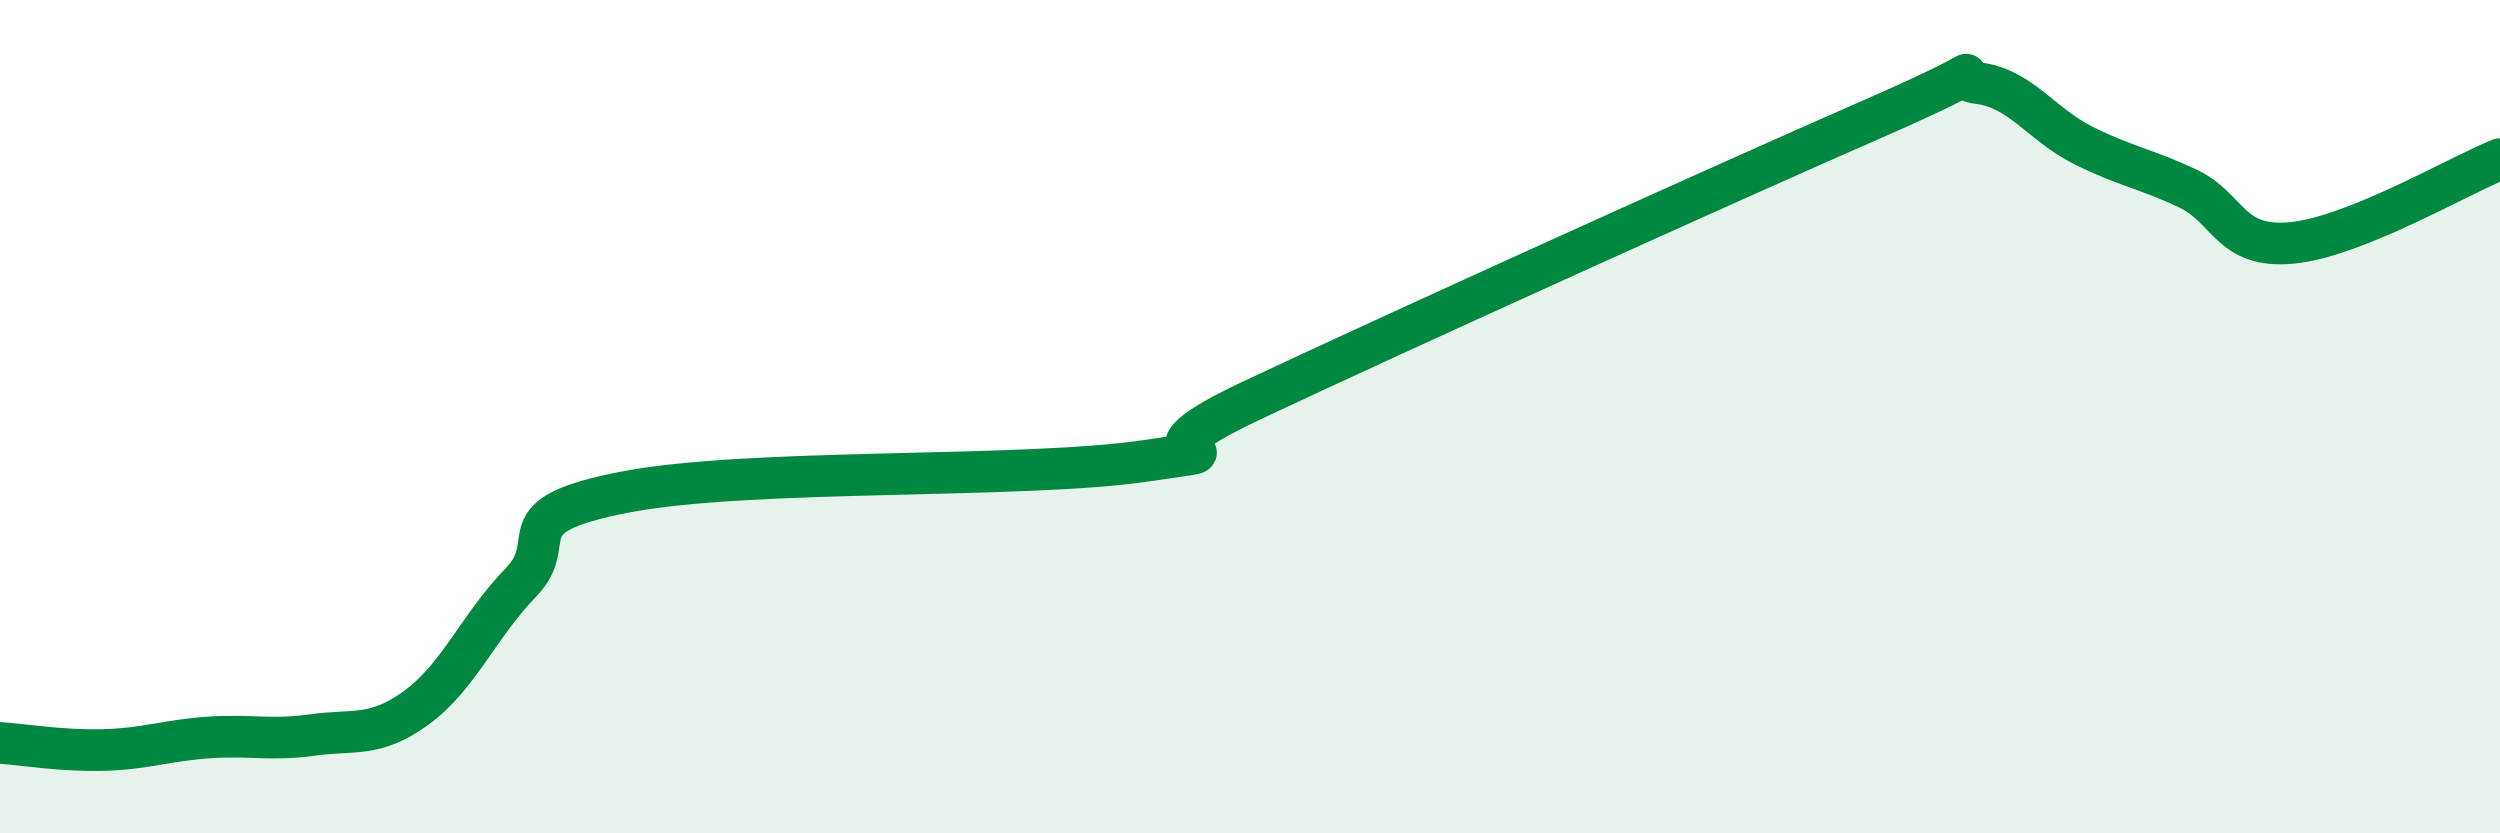
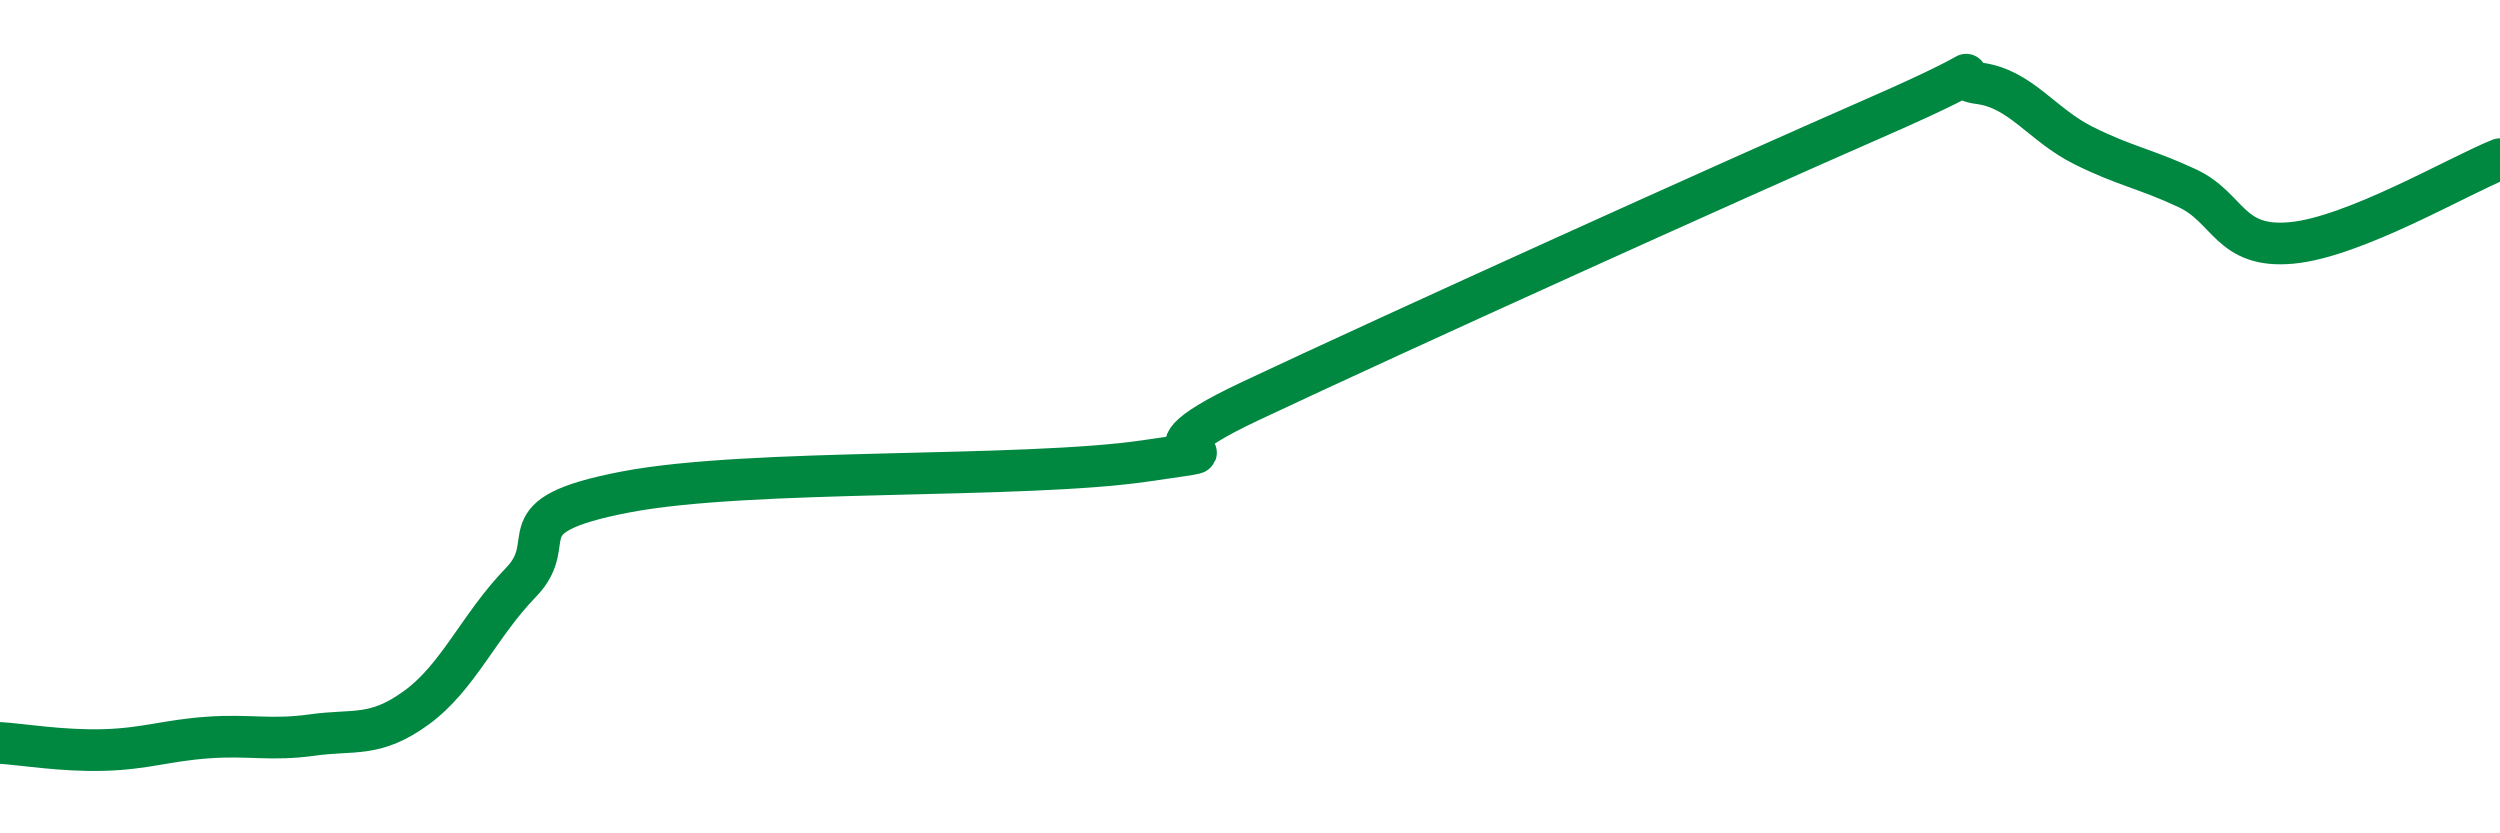
<svg xmlns="http://www.w3.org/2000/svg" width="60" height="20" viewBox="0 0 60 20">
-   <path d="M 0,17.83 C 0.5,17.86 1.5,18.03 2.5,18 C 3.5,17.97 4,17.77 5,17.7 C 6,17.63 6.5,17.78 7.5,17.64 C 8.5,17.5 9,17.71 10,16.98 C 11,16.25 11.5,15.01 12.5,13.98 C 13.5,12.95 12,12.39 15,11.81 C 18,11.23 24.5,11.5 27.5,11.06 C 30.5,10.62 26.5,11.28 30,9.63 C 33.5,7.98 41.5,4.36 45,2.83 C 48.5,1.3 46.5,1.87 47.5,2 C 48.5,2.13 49,2.99 50,3.49 C 51,3.99 51.5,4.05 52.5,4.52 C 53.5,4.99 53.5,5.97 55,5.83 C 56.5,5.69 59,4.22 60,3.82L60 20L0 20Z" fill="#008740" opacity="0.1" stroke-linecap="round" stroke-linejoin="round" />
  <path d="M 0,17.83 C 0.5,17.86 1.5,18.03 2.5,18 C 3.5,17.97 4,17.77 5,17.7 C 6,17.63 6.5,17.78 7.5,17.64 C 8.5,17.5 9,17.71 10,16.98 C 11,16.25 11.5,15.01 12.5,13.98 C 13.5,12.95 12,12.39 15,11.81 C 18,11.23 24.5,11.5 27.5,11.06 C 30.5,10.62 26.5,11.28 30,9.63 C 33.5,7.98 41.5,4.36 45,2.83 C 48.5,1.3 46.5,1.87 47.5,2 C 48.5,2.13 49,2.99 50,3.49 C 51,3.99 51.5,4.05 52.5,4.52 C 53.5,4.99 53.5,5.97 55,5.83 C 56.5,5.69 59,4.22 60,3.82" stroke="#008740" stroke-width="1" fill="none" stroke-linecap="round" stroke-linejoin="round" />
</svg>